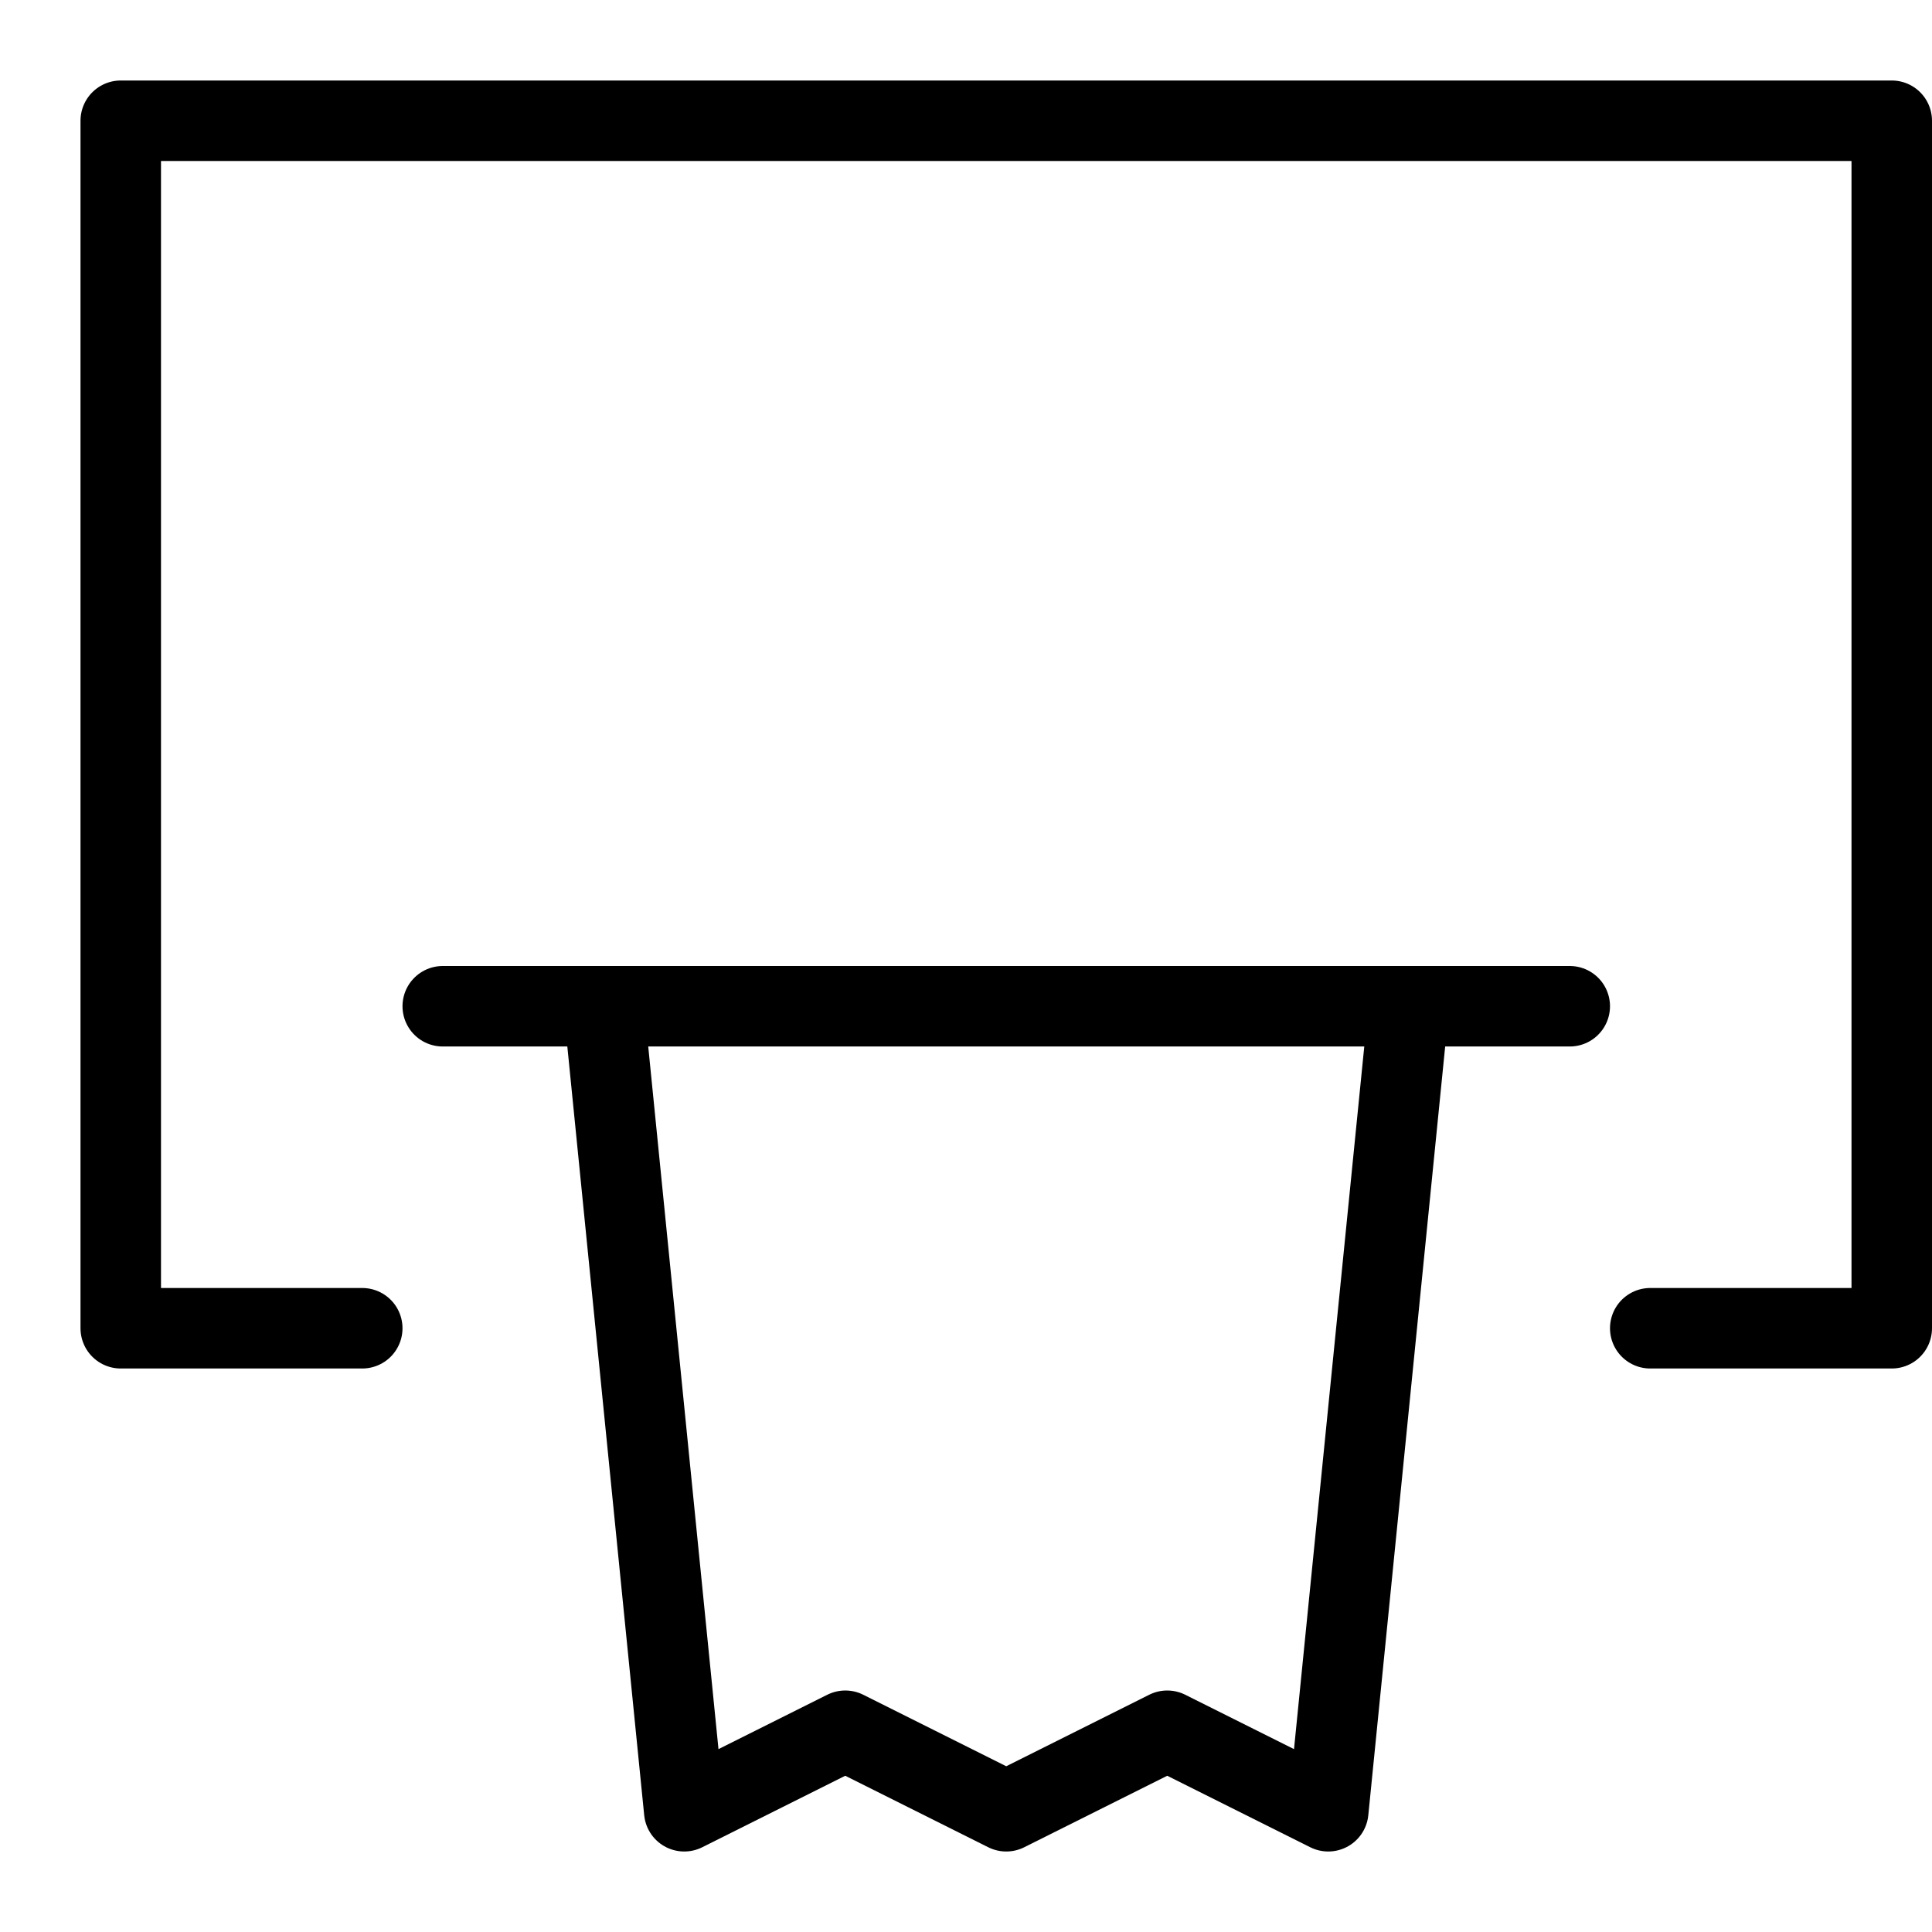
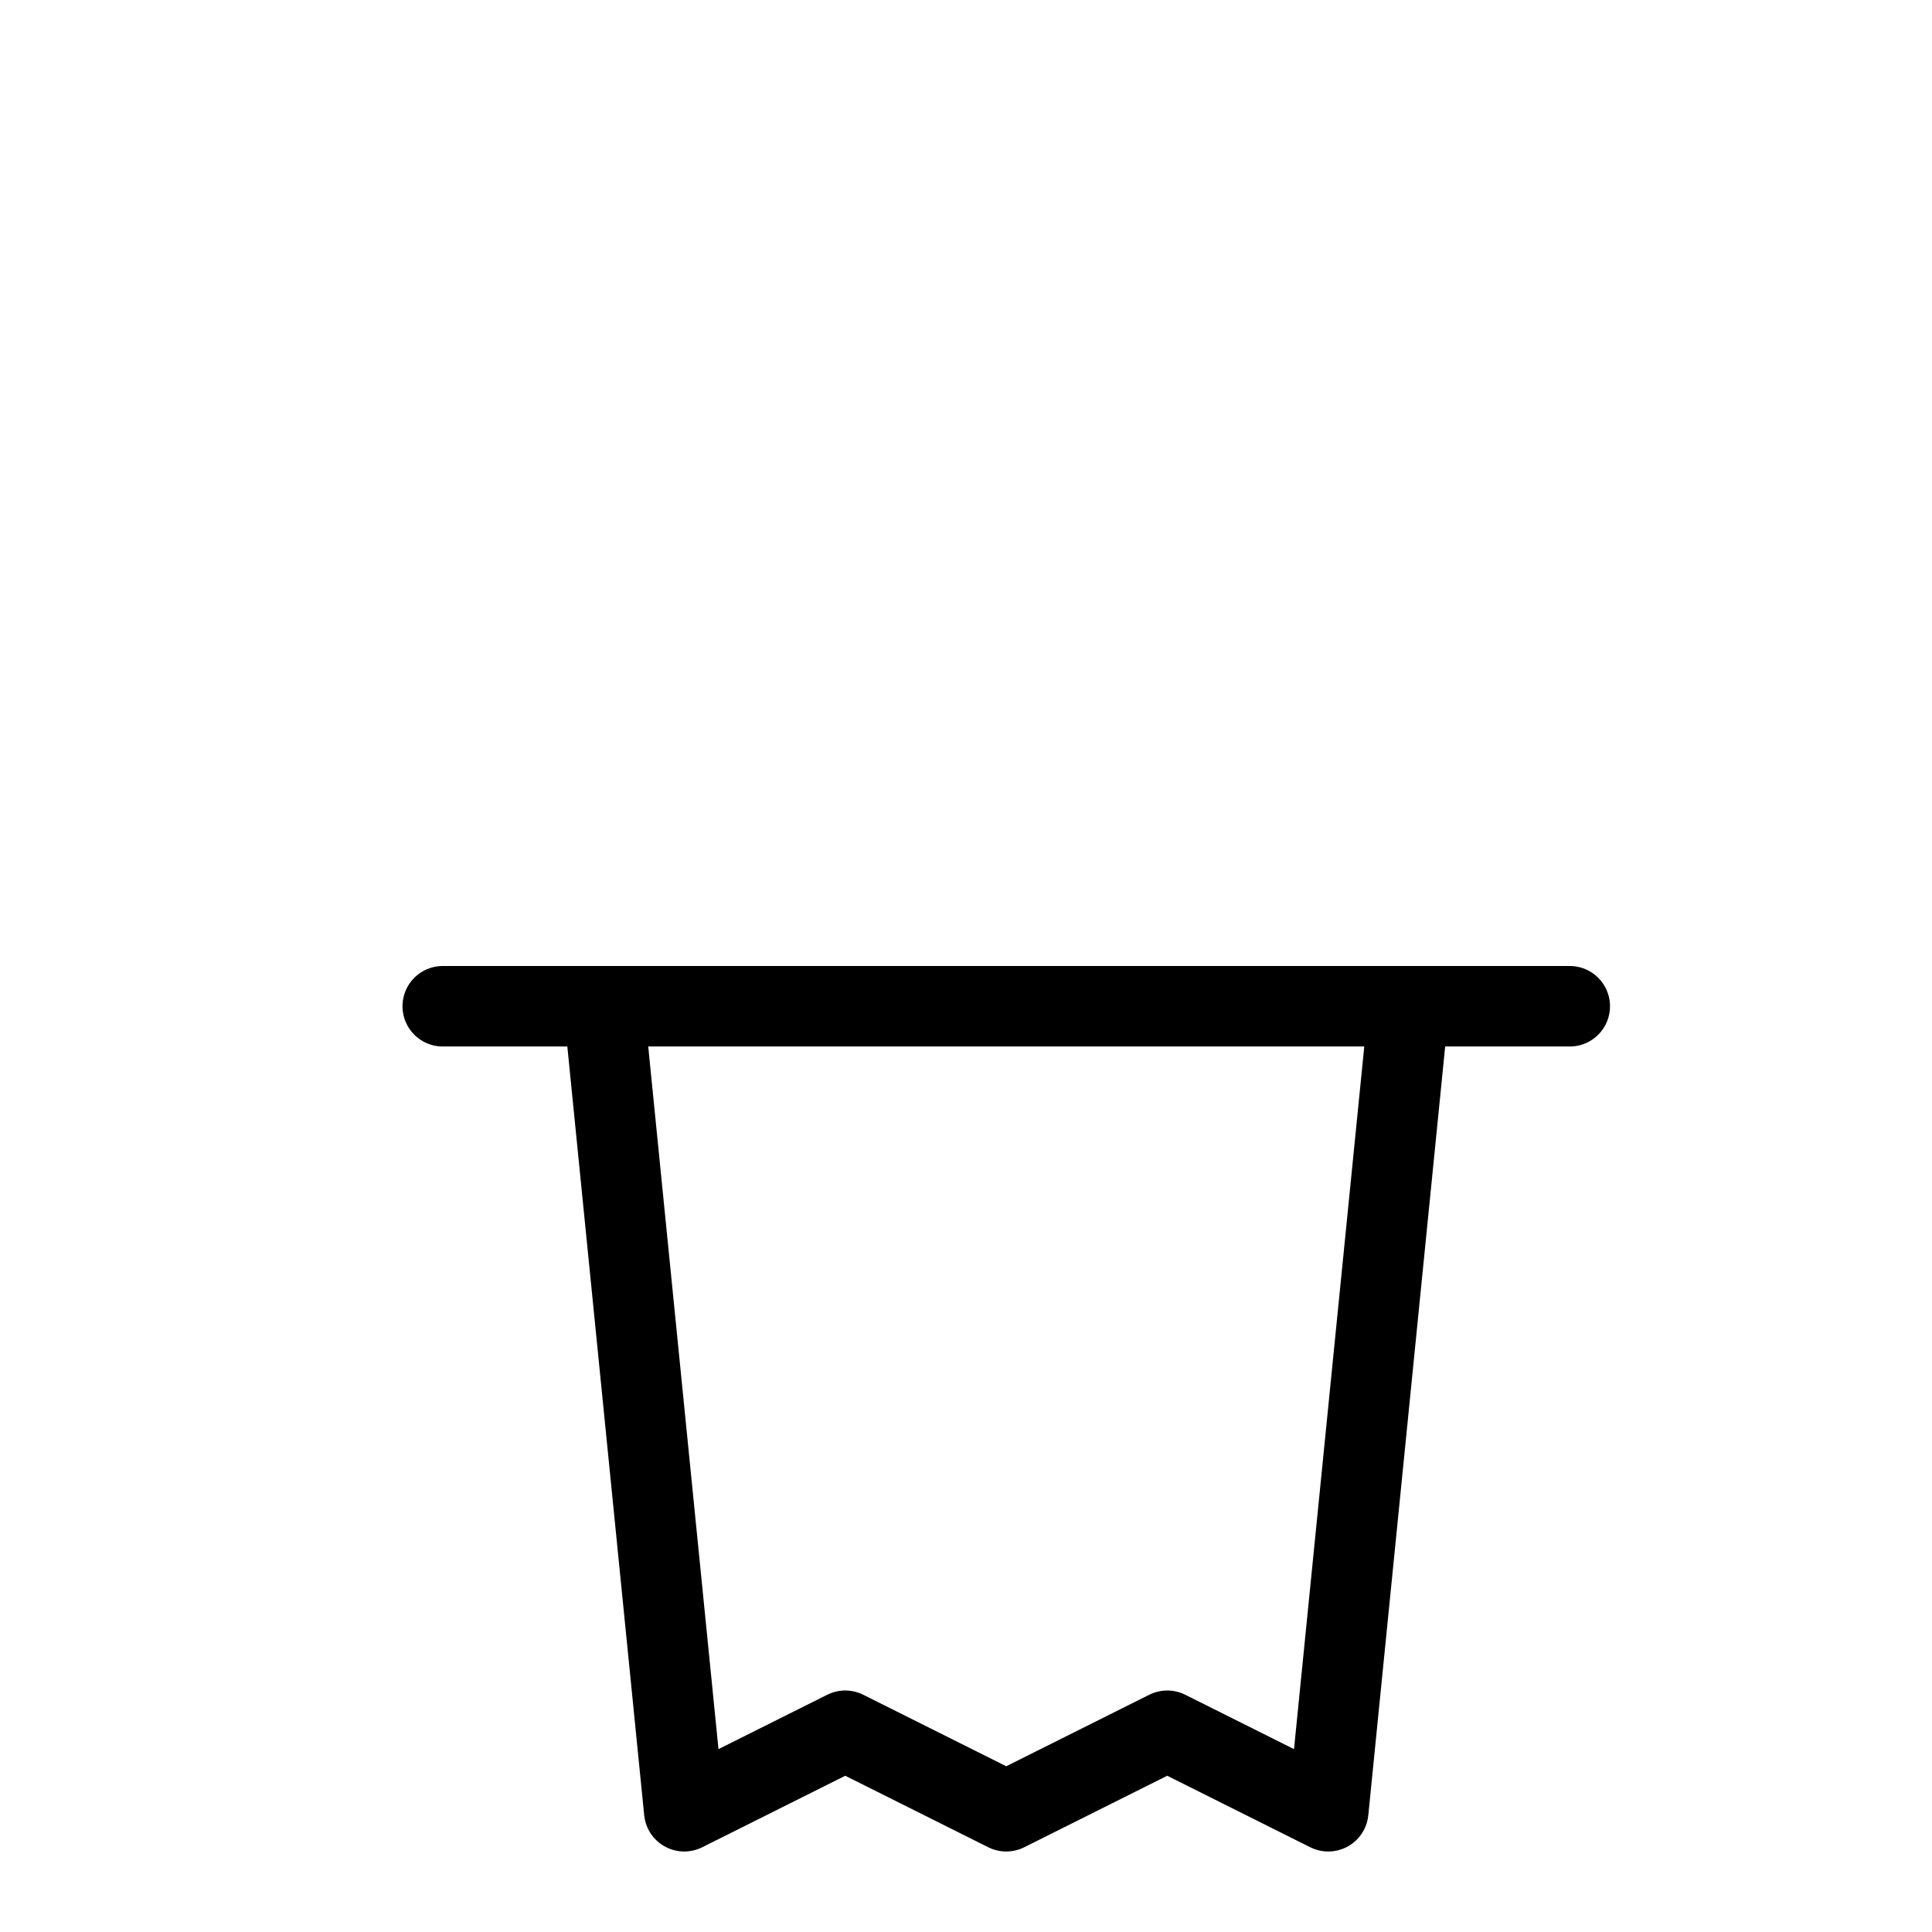
<svg xmlns="http://www.w3.org/2000/svg" height="24" width="24" viewBox="0 0 24 24">
  <title>basketball board</title>
  <g stroke-linecap="round" transform="translate(0.5 0.5)" fill="#000000" stroke-linejoin="round" class="nc-icon-wrapper">
    <polyline data-cap="butt" fill="none" stroke="#000000" stroke-width="1" points="17,12 16,22 14,21 12,22 10,21 8,22 7,12 " />
-     <polyline data-cap="butt" data-color="color-2" fill="none" stroke="#000000" stroke-width="1" points="4,16 1,16 1,1 23,1 23,16 20,16 " />
    <line fill="none" stroke="#000000" stroke-width="1" x1="5" y1="12" x2="19" y2="12" />
  </g>
</svg>